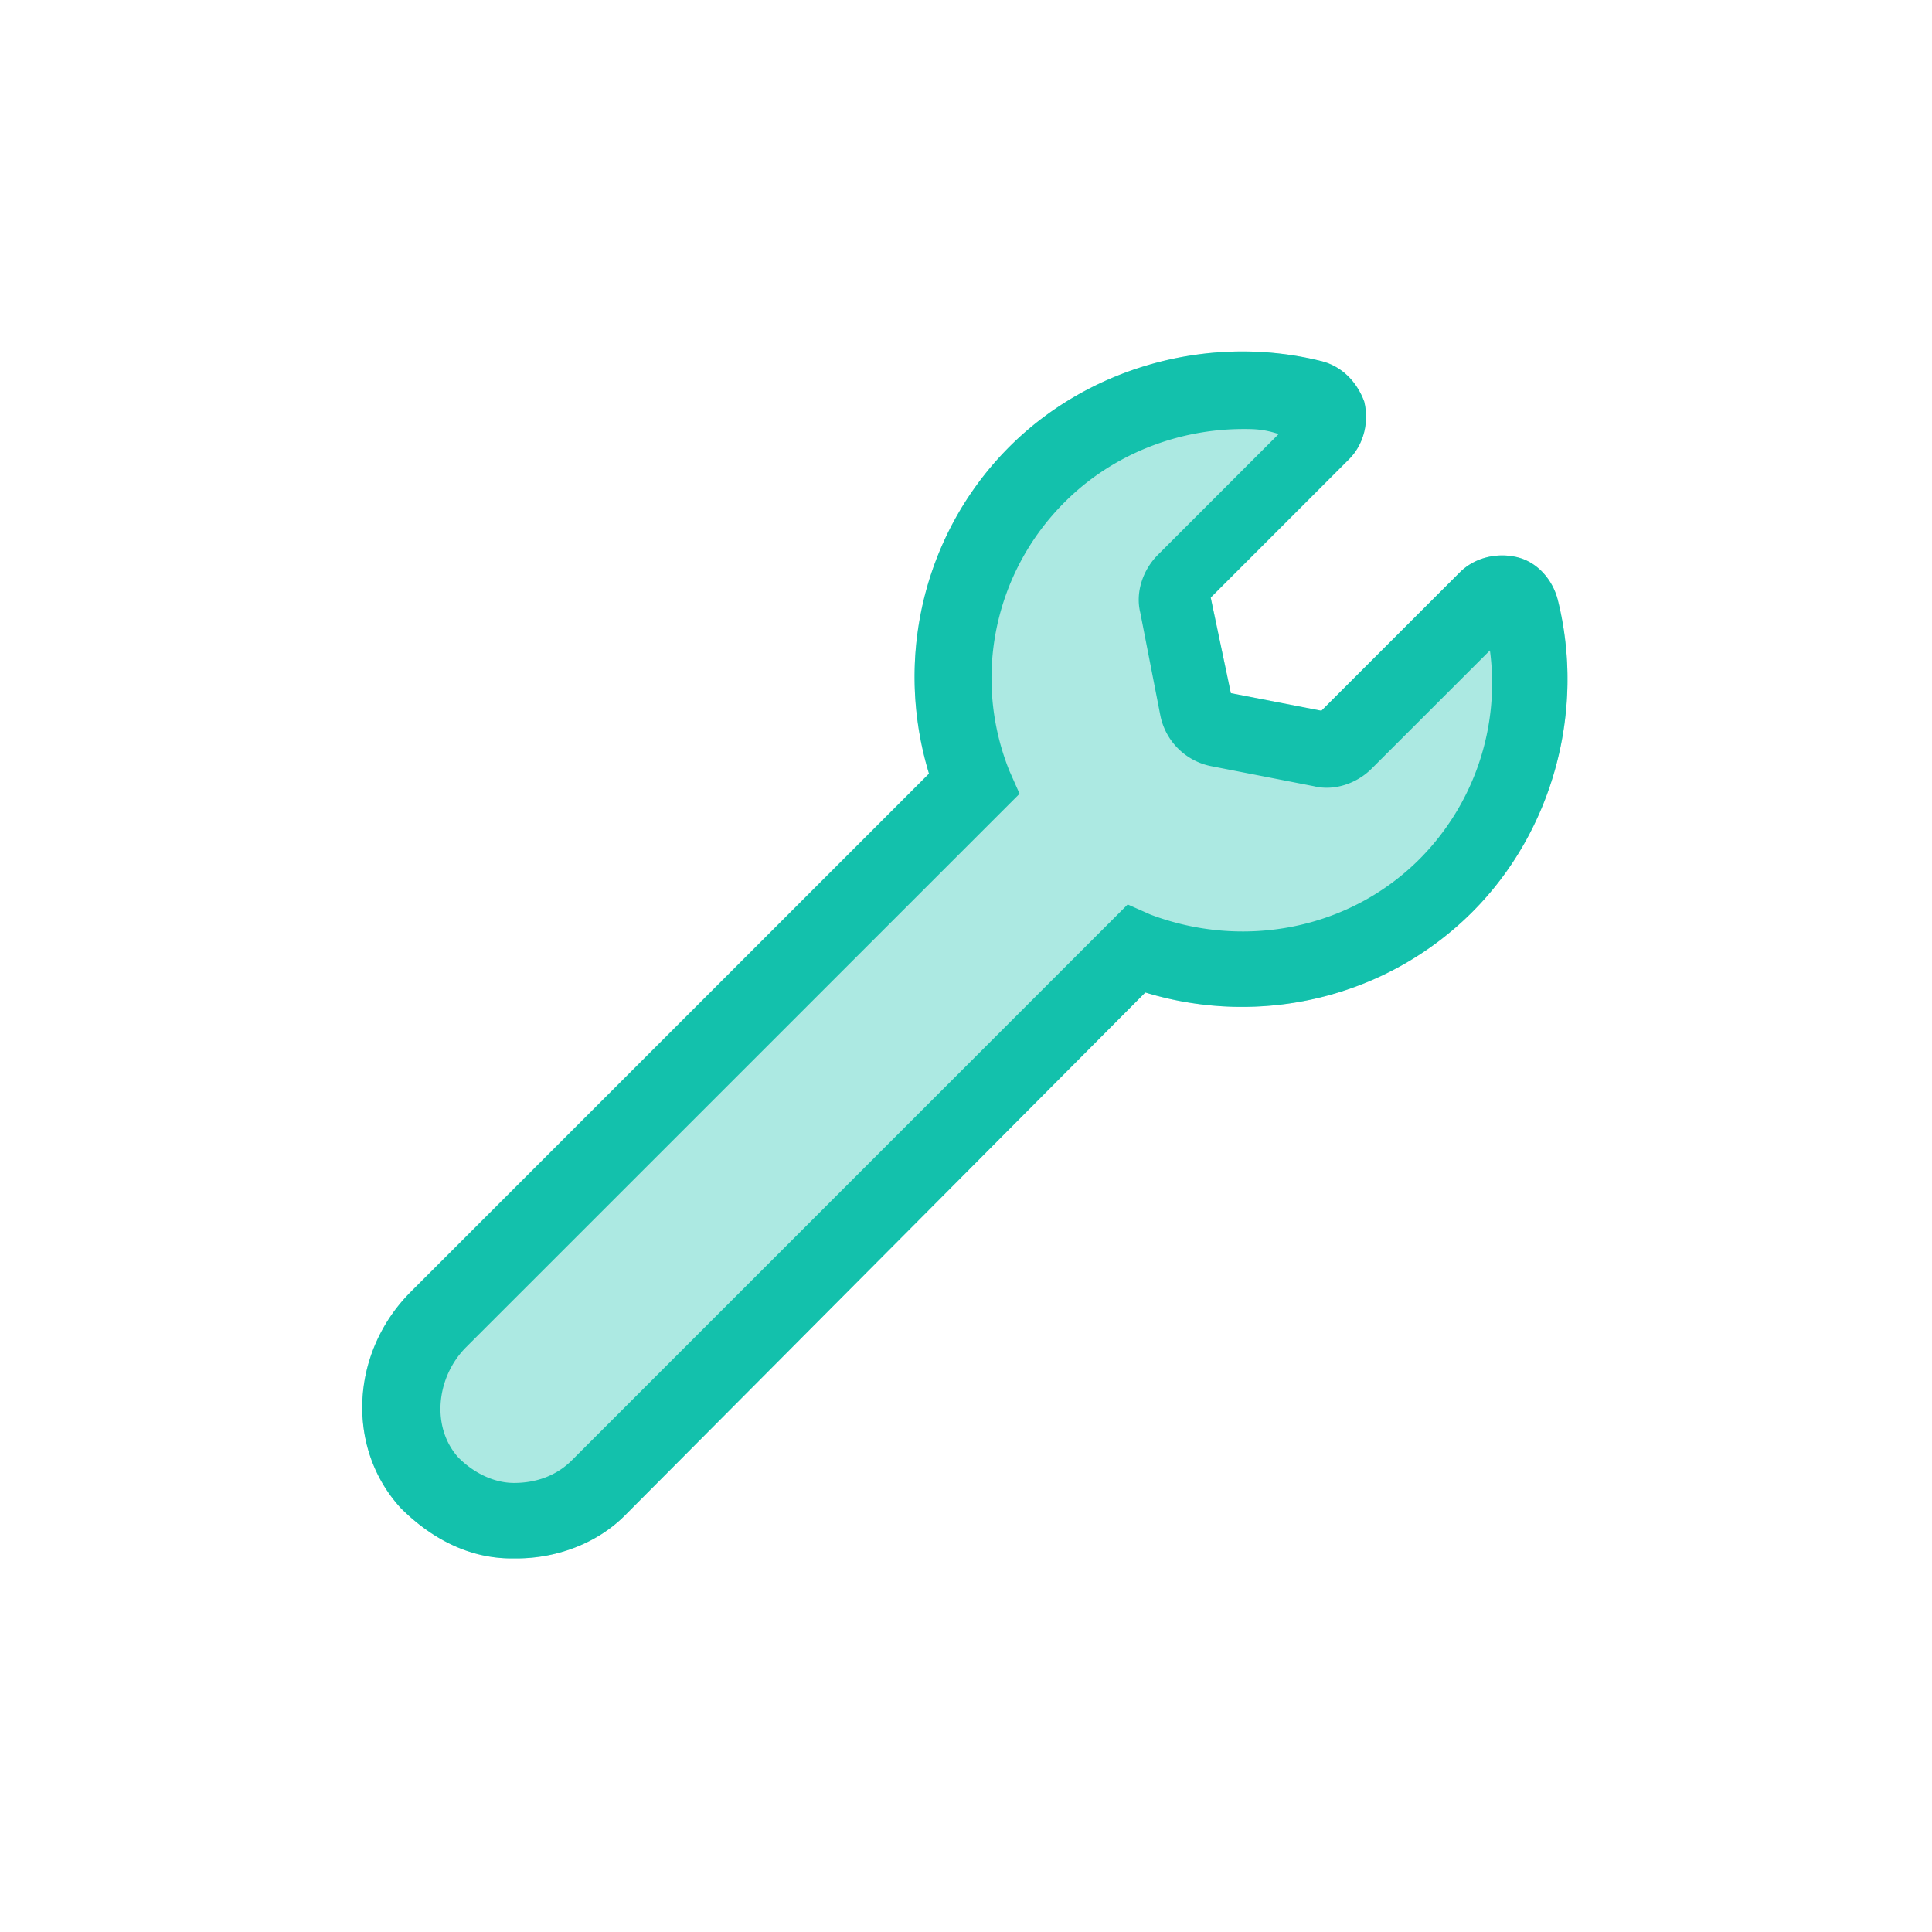
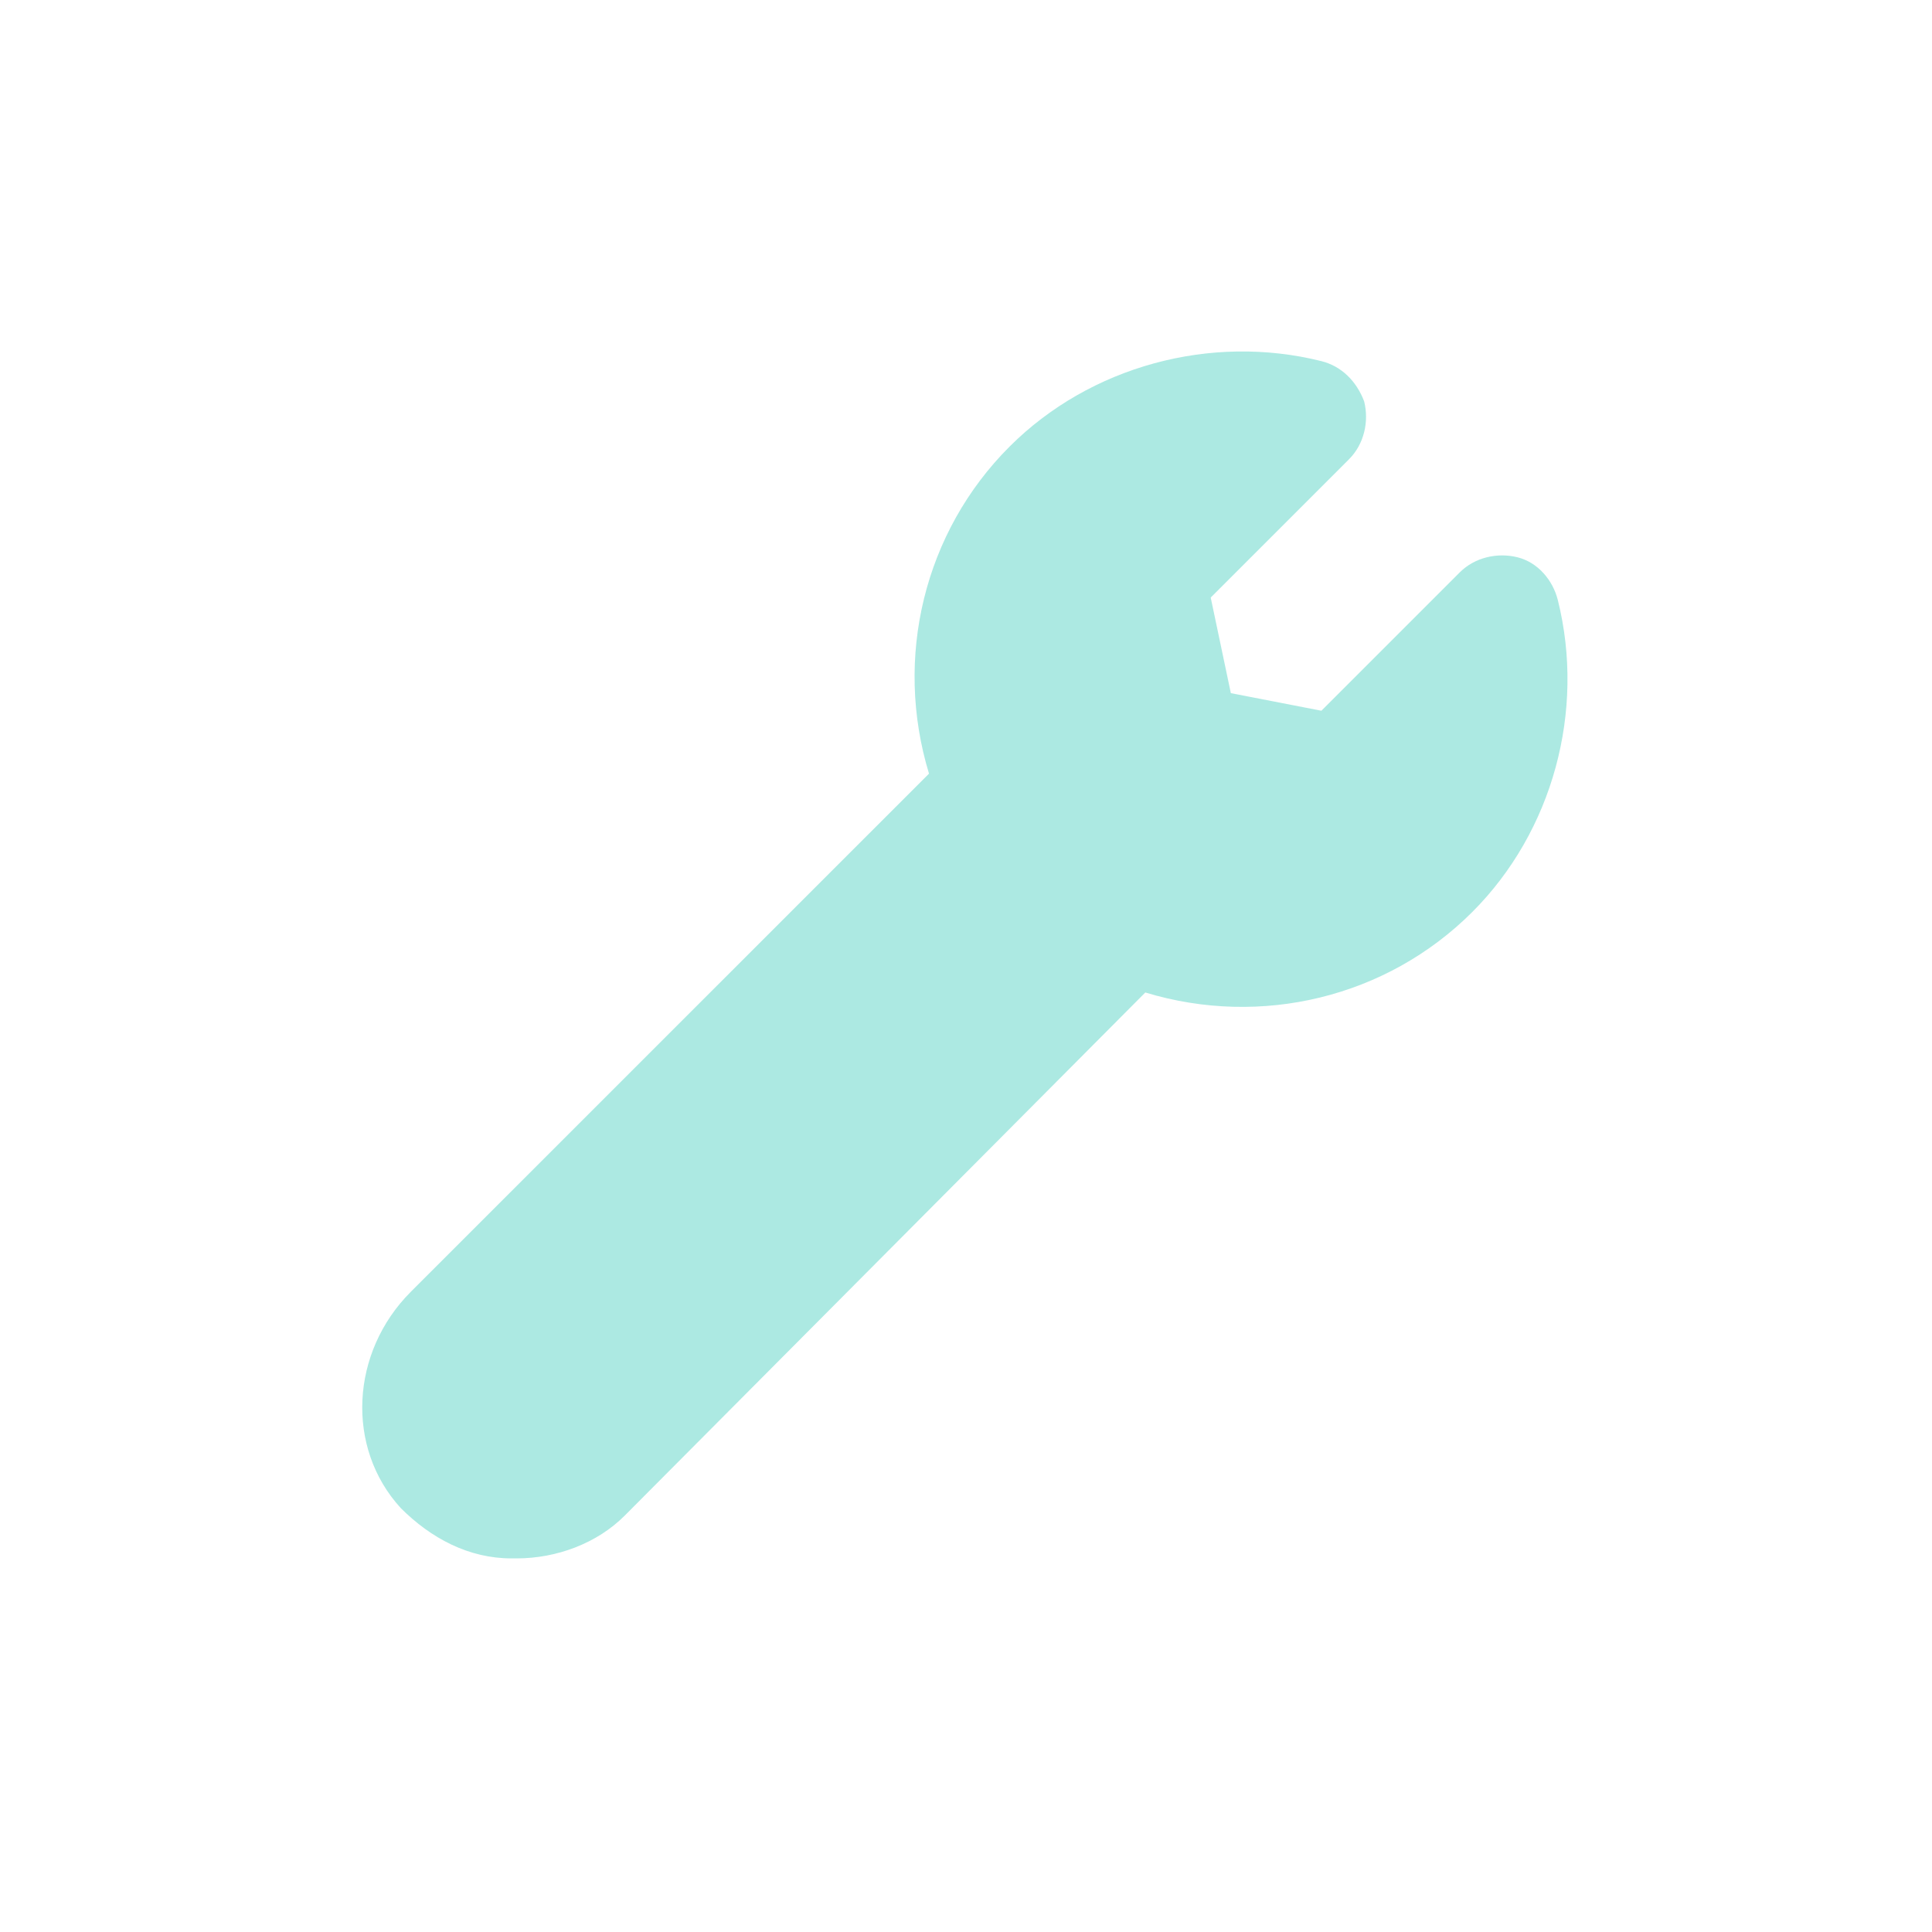
<svg xmlns="http://www.w3.org/2000/svg" width="48" height="48">
  <g fill="#13C1AC" fill-rule="evenodd">
    <path fill-opacity=".35" d="M12.832 38.718h-.125c-1.062 0-2-.5-2.75-1.25-1.374-1.5-1.25-3.874.25-5.374l12.874-12.873c-.875-2.875-.125-6 2-8.124 2-2 4.999-2.812 7.748-2.125.5.125.875.5 1.063 1 .125.5 0 1.062-.375 1.437l-3.437 3.437.5 2.375 2.25.437 3.437-3.437c.374-.375.937-.5 1.437-.375s.875.563 1 1.063c.687 2.75-.125 5.75-2.125 7.749-2.125 2.125-5.25 2.874-8.124 2L15.52 37.656c-.687.687-1.687 1.062-2.687 1.062z" />
-     <path fill-rule="nonzero" d="M12.832 38.718h-.125c-1.062 0-2-.5-2.75-1.25-1.374-1.5-1.25-3.874.25-5.374l12.874-12.873c-.875-2.875-.125-6 2-8.124 2-2 4.999-2.812 7.748-2.125.5.125.875.5 1.063 1 .125.5 0 1.062-.375 1.437l-3.437 3.437.5 2.375 2.25.437 3.437-3.437c.374-.375.937-.5 1.437-.375s.875.563 1 1.063c.687 2.75-.125 5.75-2.125 7.749-2.125 2.125-5.25 2.874-8.124 2L15.52 37.656c-.687.687-1.687 1.062-2.687 1.062zm18.06-28.059c-1.625 0-3.25.625-4.437 1.813a6.173 6.173 0 0 0-1.374 6.686l.25.563-13.749 13.748c-.75.75-.875 2-.187 2.75.375.374.875.624 1.375.624.562 0 1.062-.187 1.437-.562l13.81-13.81.563.25c2.312.874 4.937.374 6.687-1.376a6.196 6.196 0 0 0 1.75-5.186l-2.938 2.937c-.375.375-.937.562-1.437.437l-2.562-.5a1.606 1.606 0 0 1-1.25-1.25l-.5-2.562c-.125-.5.063-1.062.438-1.437l3-3c-.376-.125-.626-.125-.876-.125z" />
  </g>
</svg>